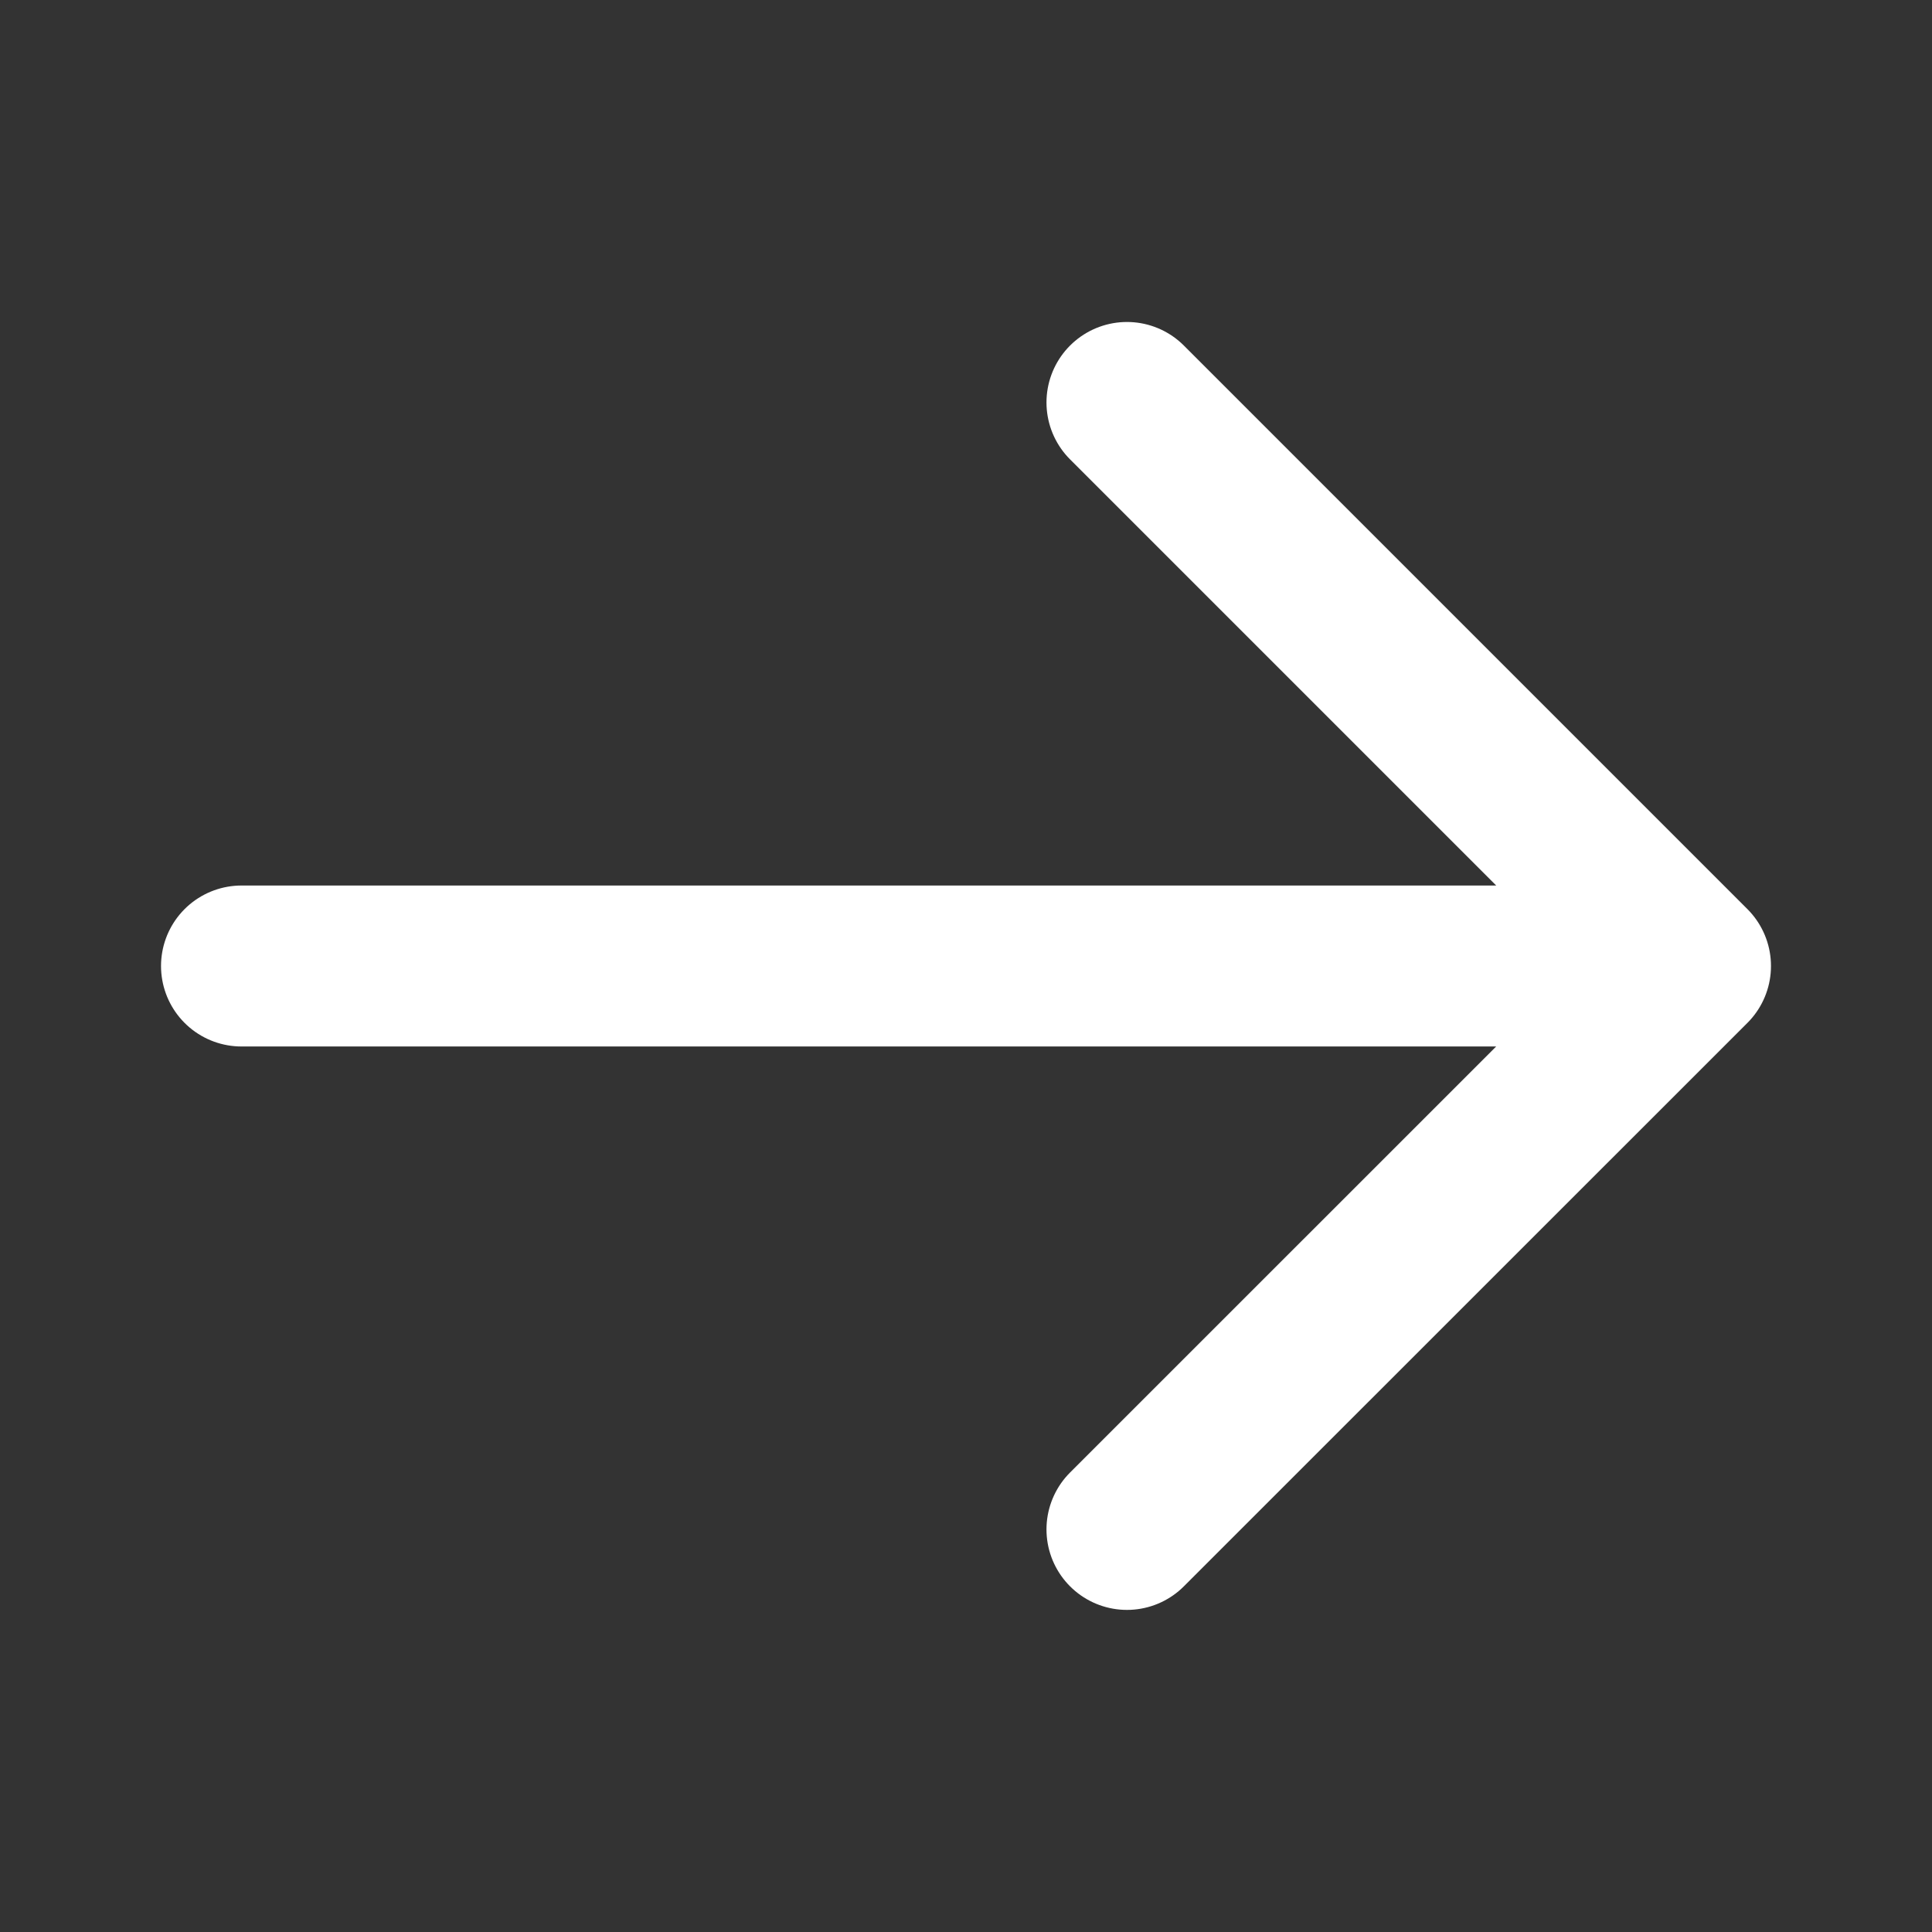
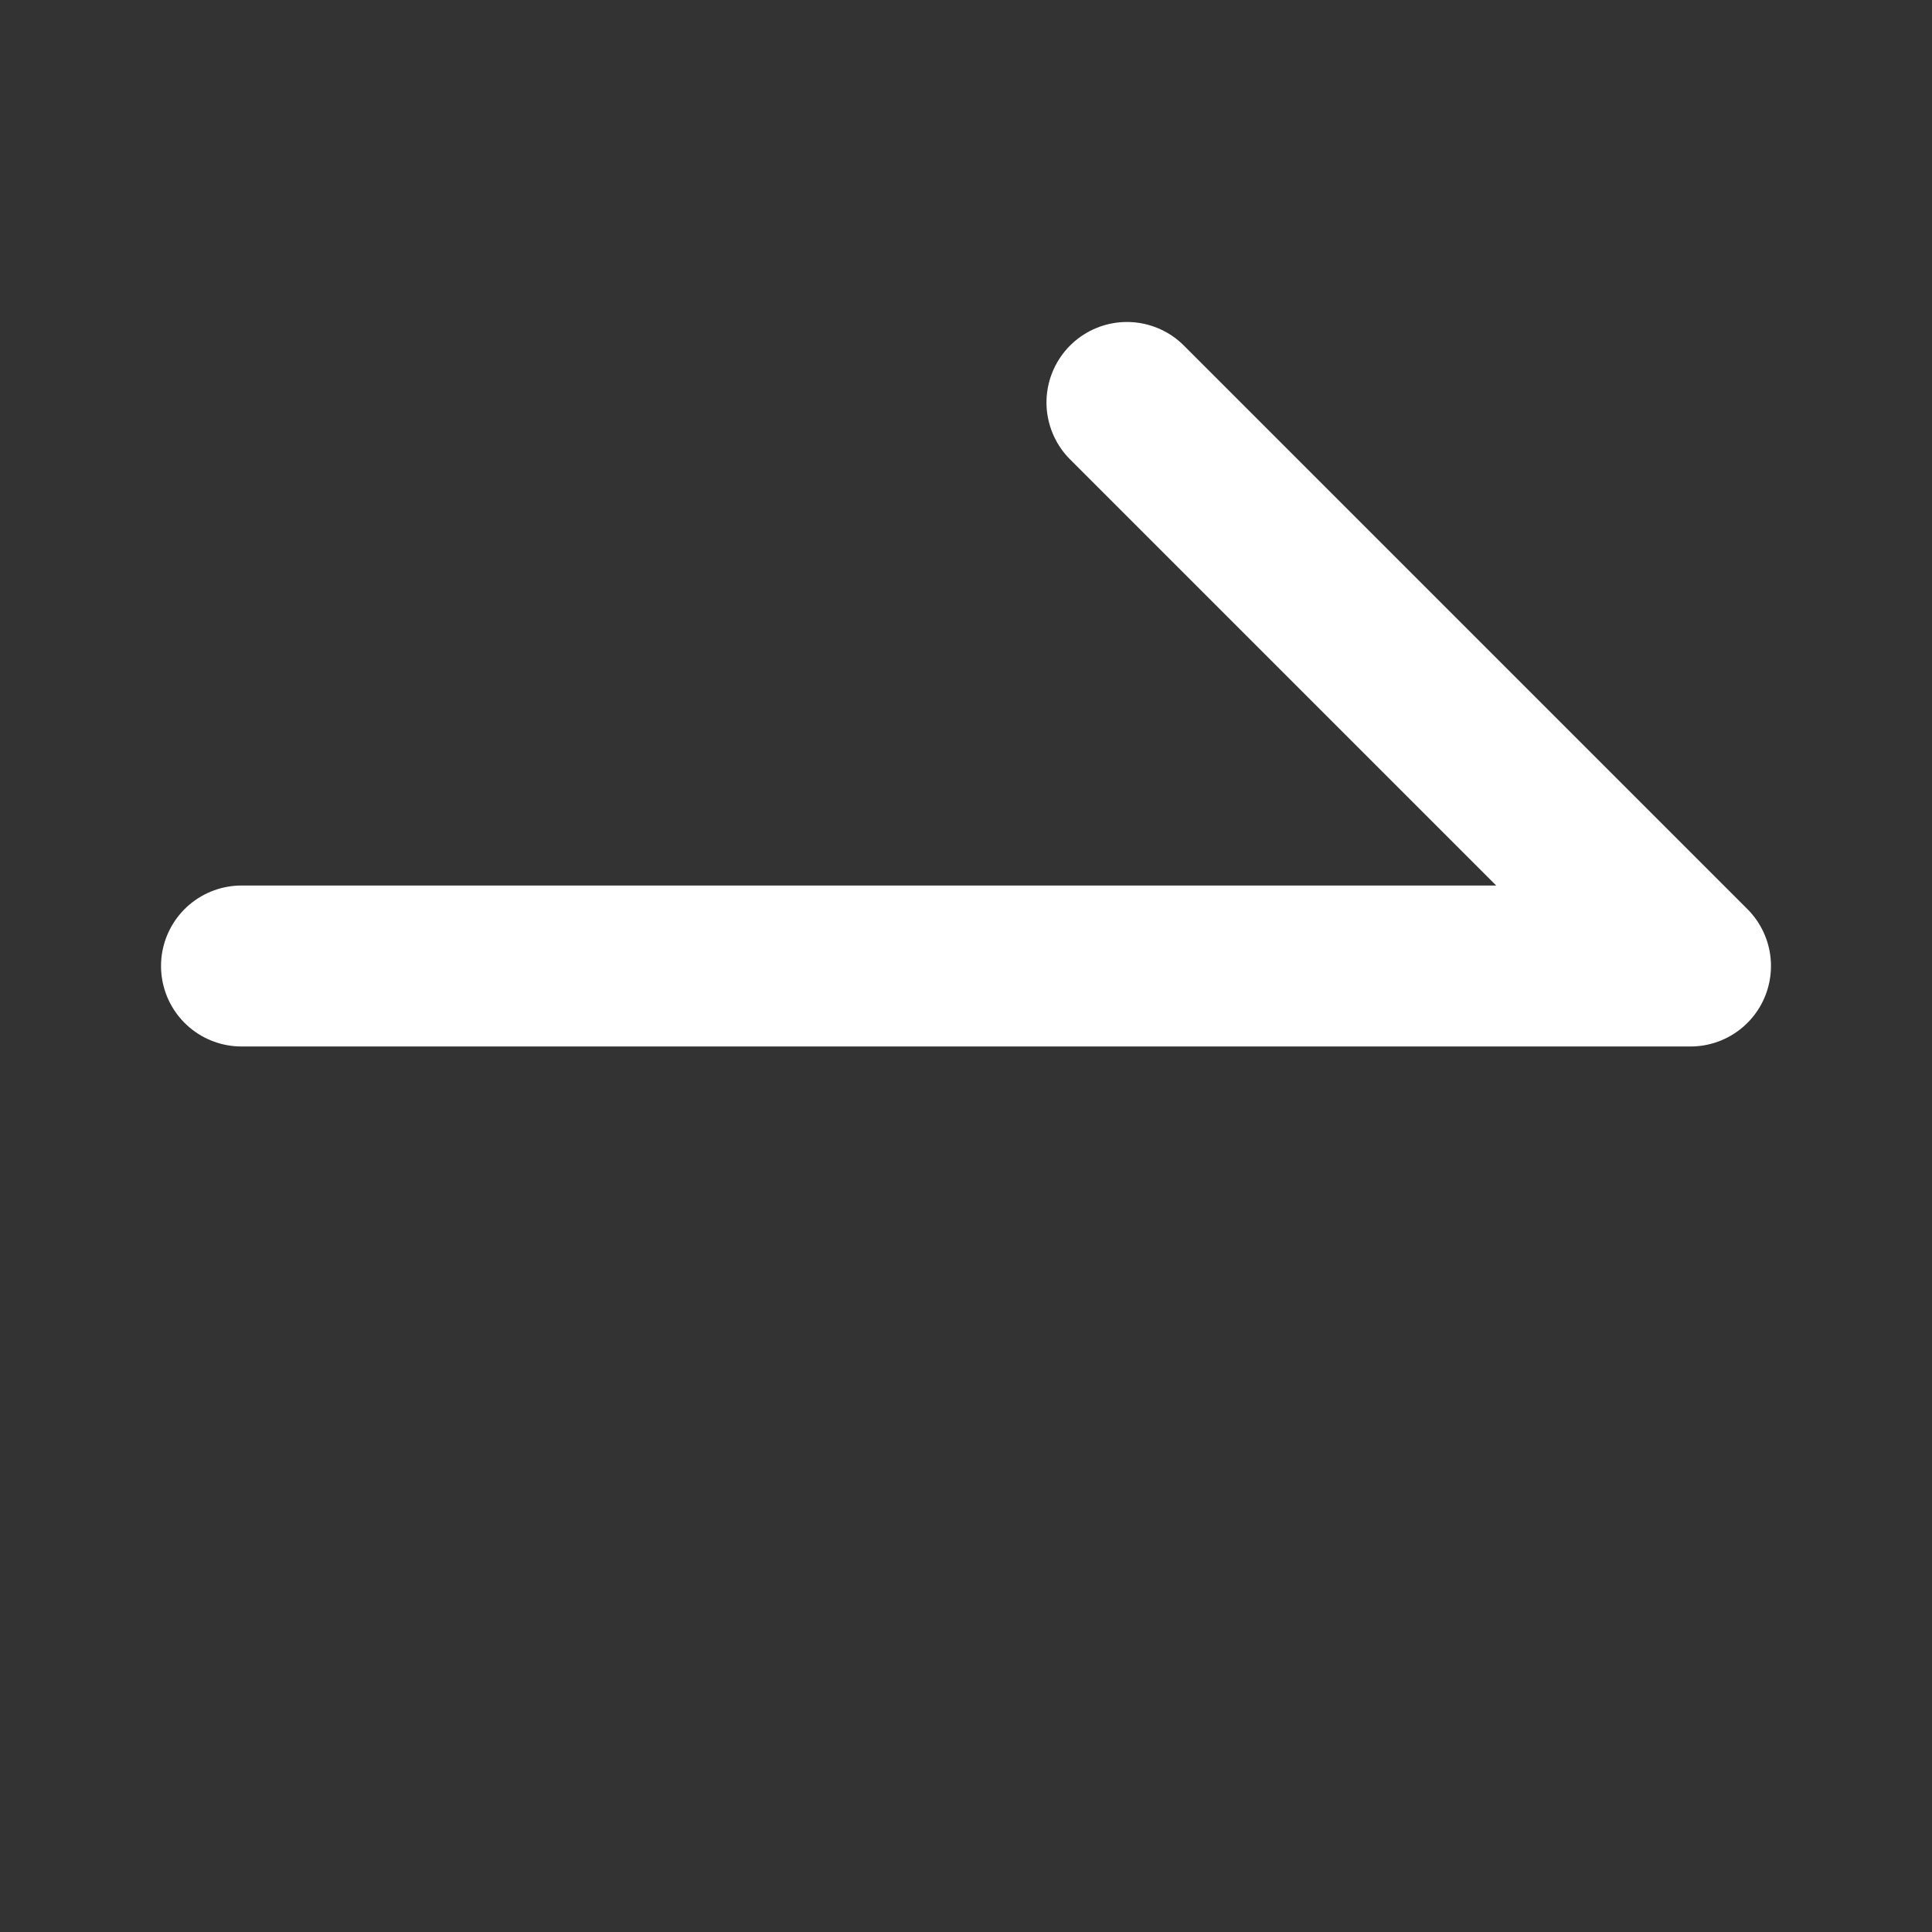
<svg xmlns="http://www.w3.org/2000/svg" width="16" height="16" viewBox="0 0 16 16" fill="none">
  <rect x="0" y="0" width="16" height="16" fill="#333333" stroke="none" />
-   <path d="M9.333 3.333L14 8M14 8L9.333 12.666M14 8H2" stroke="white" stroke-width="1.333" stroke-linecap="round" stroke-linejoin="round" />
+   <path d="M9.333 3.333L14 8M14 8M14 8H2" stroke="white" stroke-width="1.333" stroke-linecap="round" stroke-linejoin="round" />
</svg>